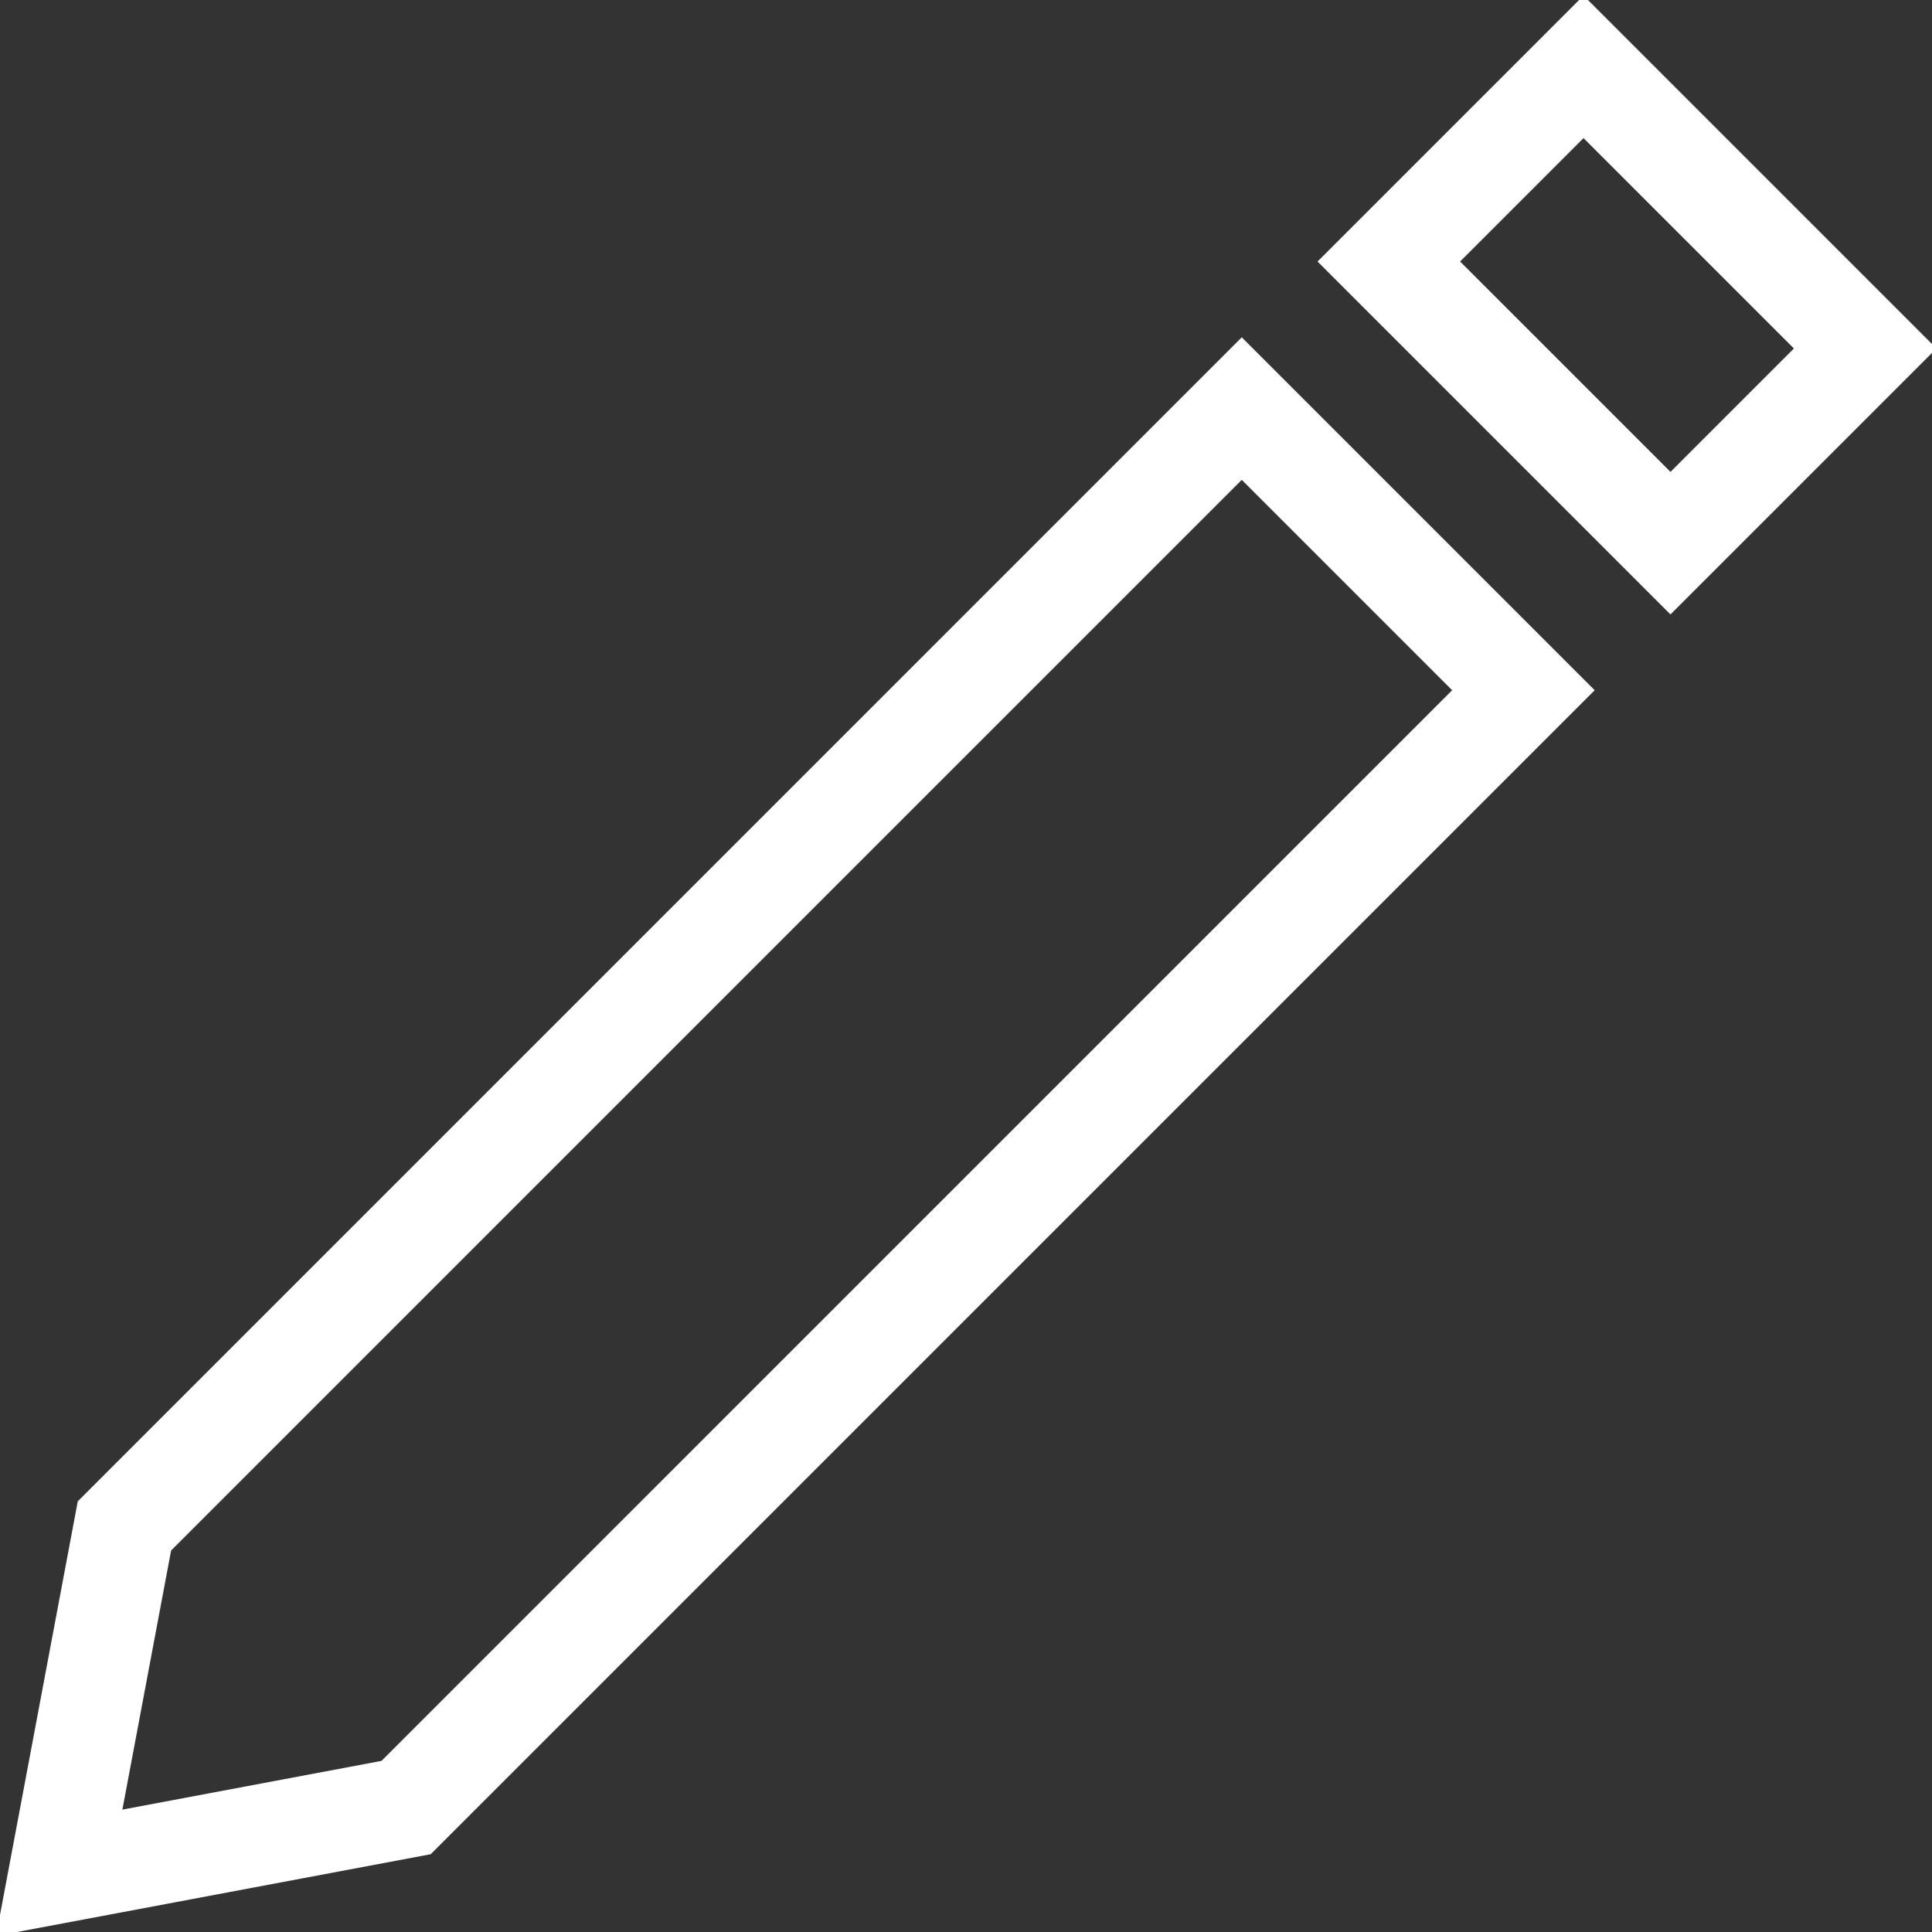
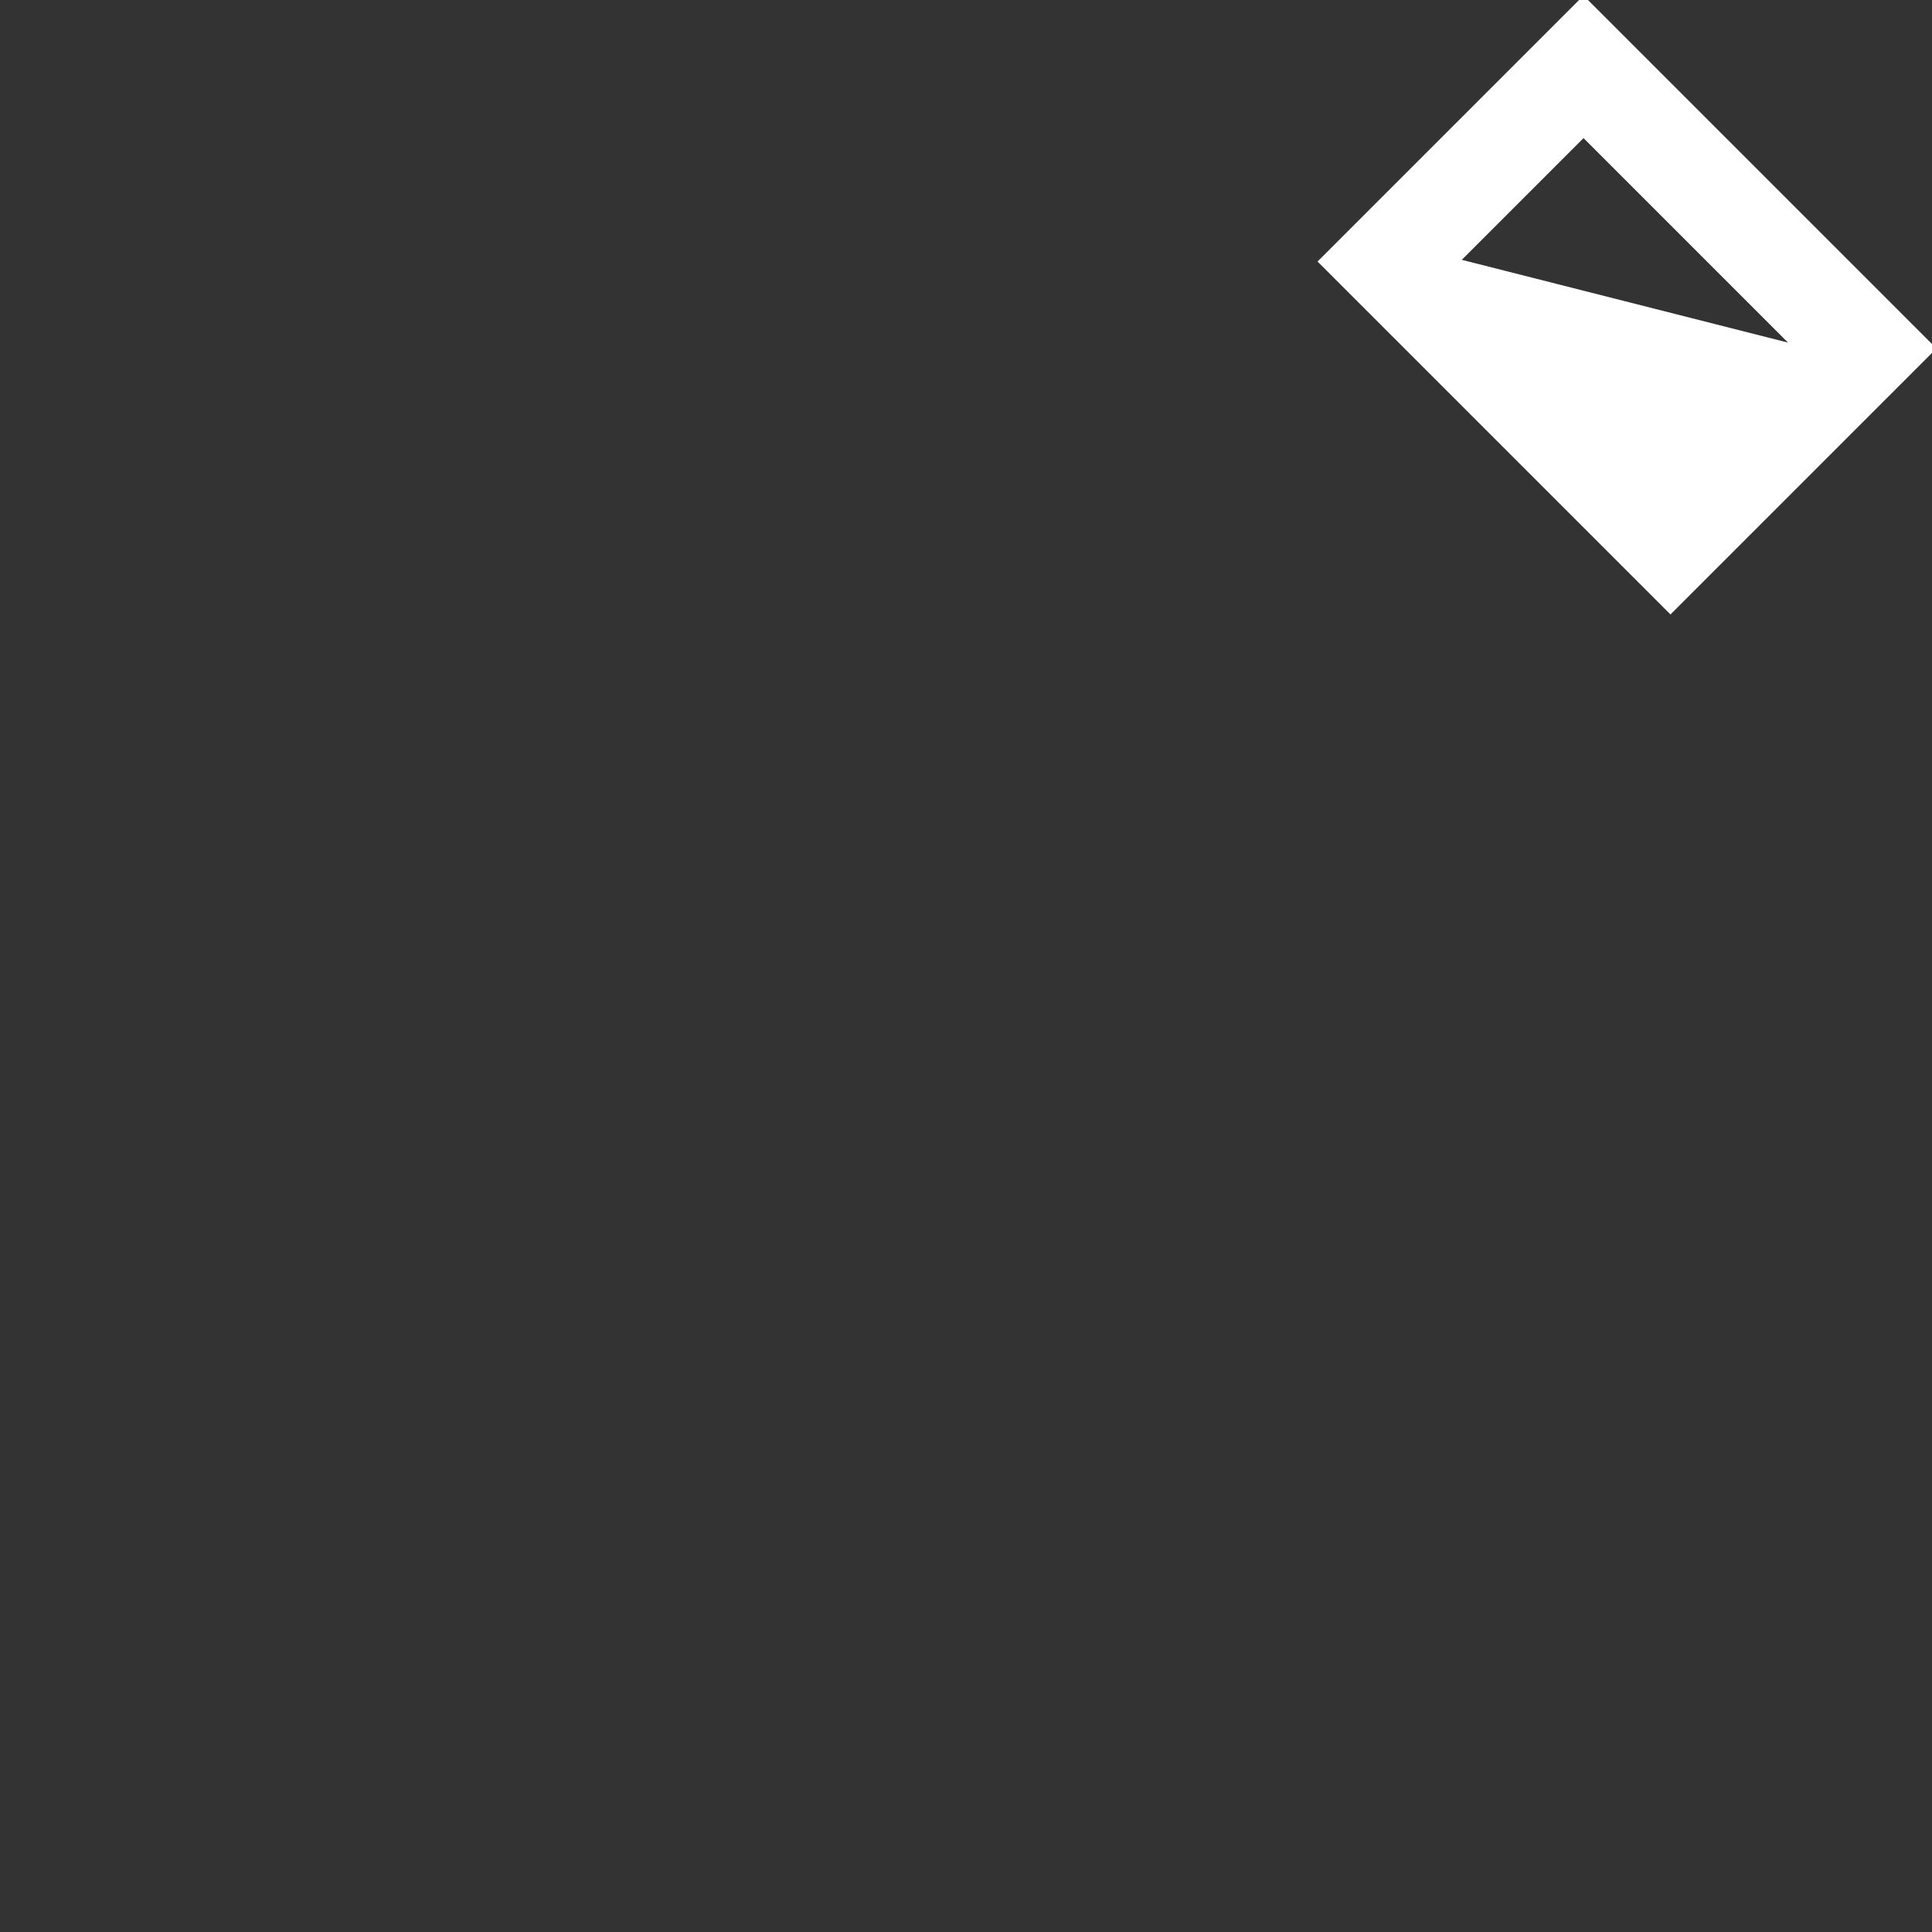
<svg xmlns="http://www.w3.org/2000/svg" fill="#ffffff" height="800px" width="800px" version="1.1" id="Capa_1" viewBox="0 0 306.637 306.637" xml:space="preserve" stroke="#ffffff">
  <rect x="0" y="0" width="306.637" height="306.637" fill="#333333" stroke="none" />
  <g id="SVGRepo_bgCarrier" stroke-width="0" />
  <g id="SVGRepo_tracerCarrier" stroke-linecap="round" stroke-linejoin="round" />
  <g id="SVGRepo_iconCarrier">
    <g>
      <g>
-         <path d="M12.809,238.52L0,306.637l68.118-12.809l184.277-184.277l-55.309-55.309L12.809,238.52z M60.79,279.943l-41.992,7.896 l7.896-41.992L197.086,75.455l34.096,34.096L60.79,279.943z" />
-         <path d="M251.329,0l-41.507,41.507l55.308,55.308l41.507-41.507L251.329,0z M231.035,41.507l20.294-20.294l34.095,34.095 L265.13,75.602L231.035,41.507z" />
+         <path d="M251.329,0l-41.507,41.507l55.308,55.308l41.507-41.507L251.329,0z M231.035,41.507l20.294-20.294l34.095,34.095 L231.035,41.507z" />
      </g>
      <g> </g>
      <g> </g>
      <g> </g>
      <g> </g>
      <g> </g>
      <g> </g>
      <g> </g>
      <g> </g>
      <g> </g>
      <g> </g>
      <g> </g>
      <g> </g>
      <g> </g>
      <g> </g>
      <g> </g>
    </g>
  </g>
</svg>